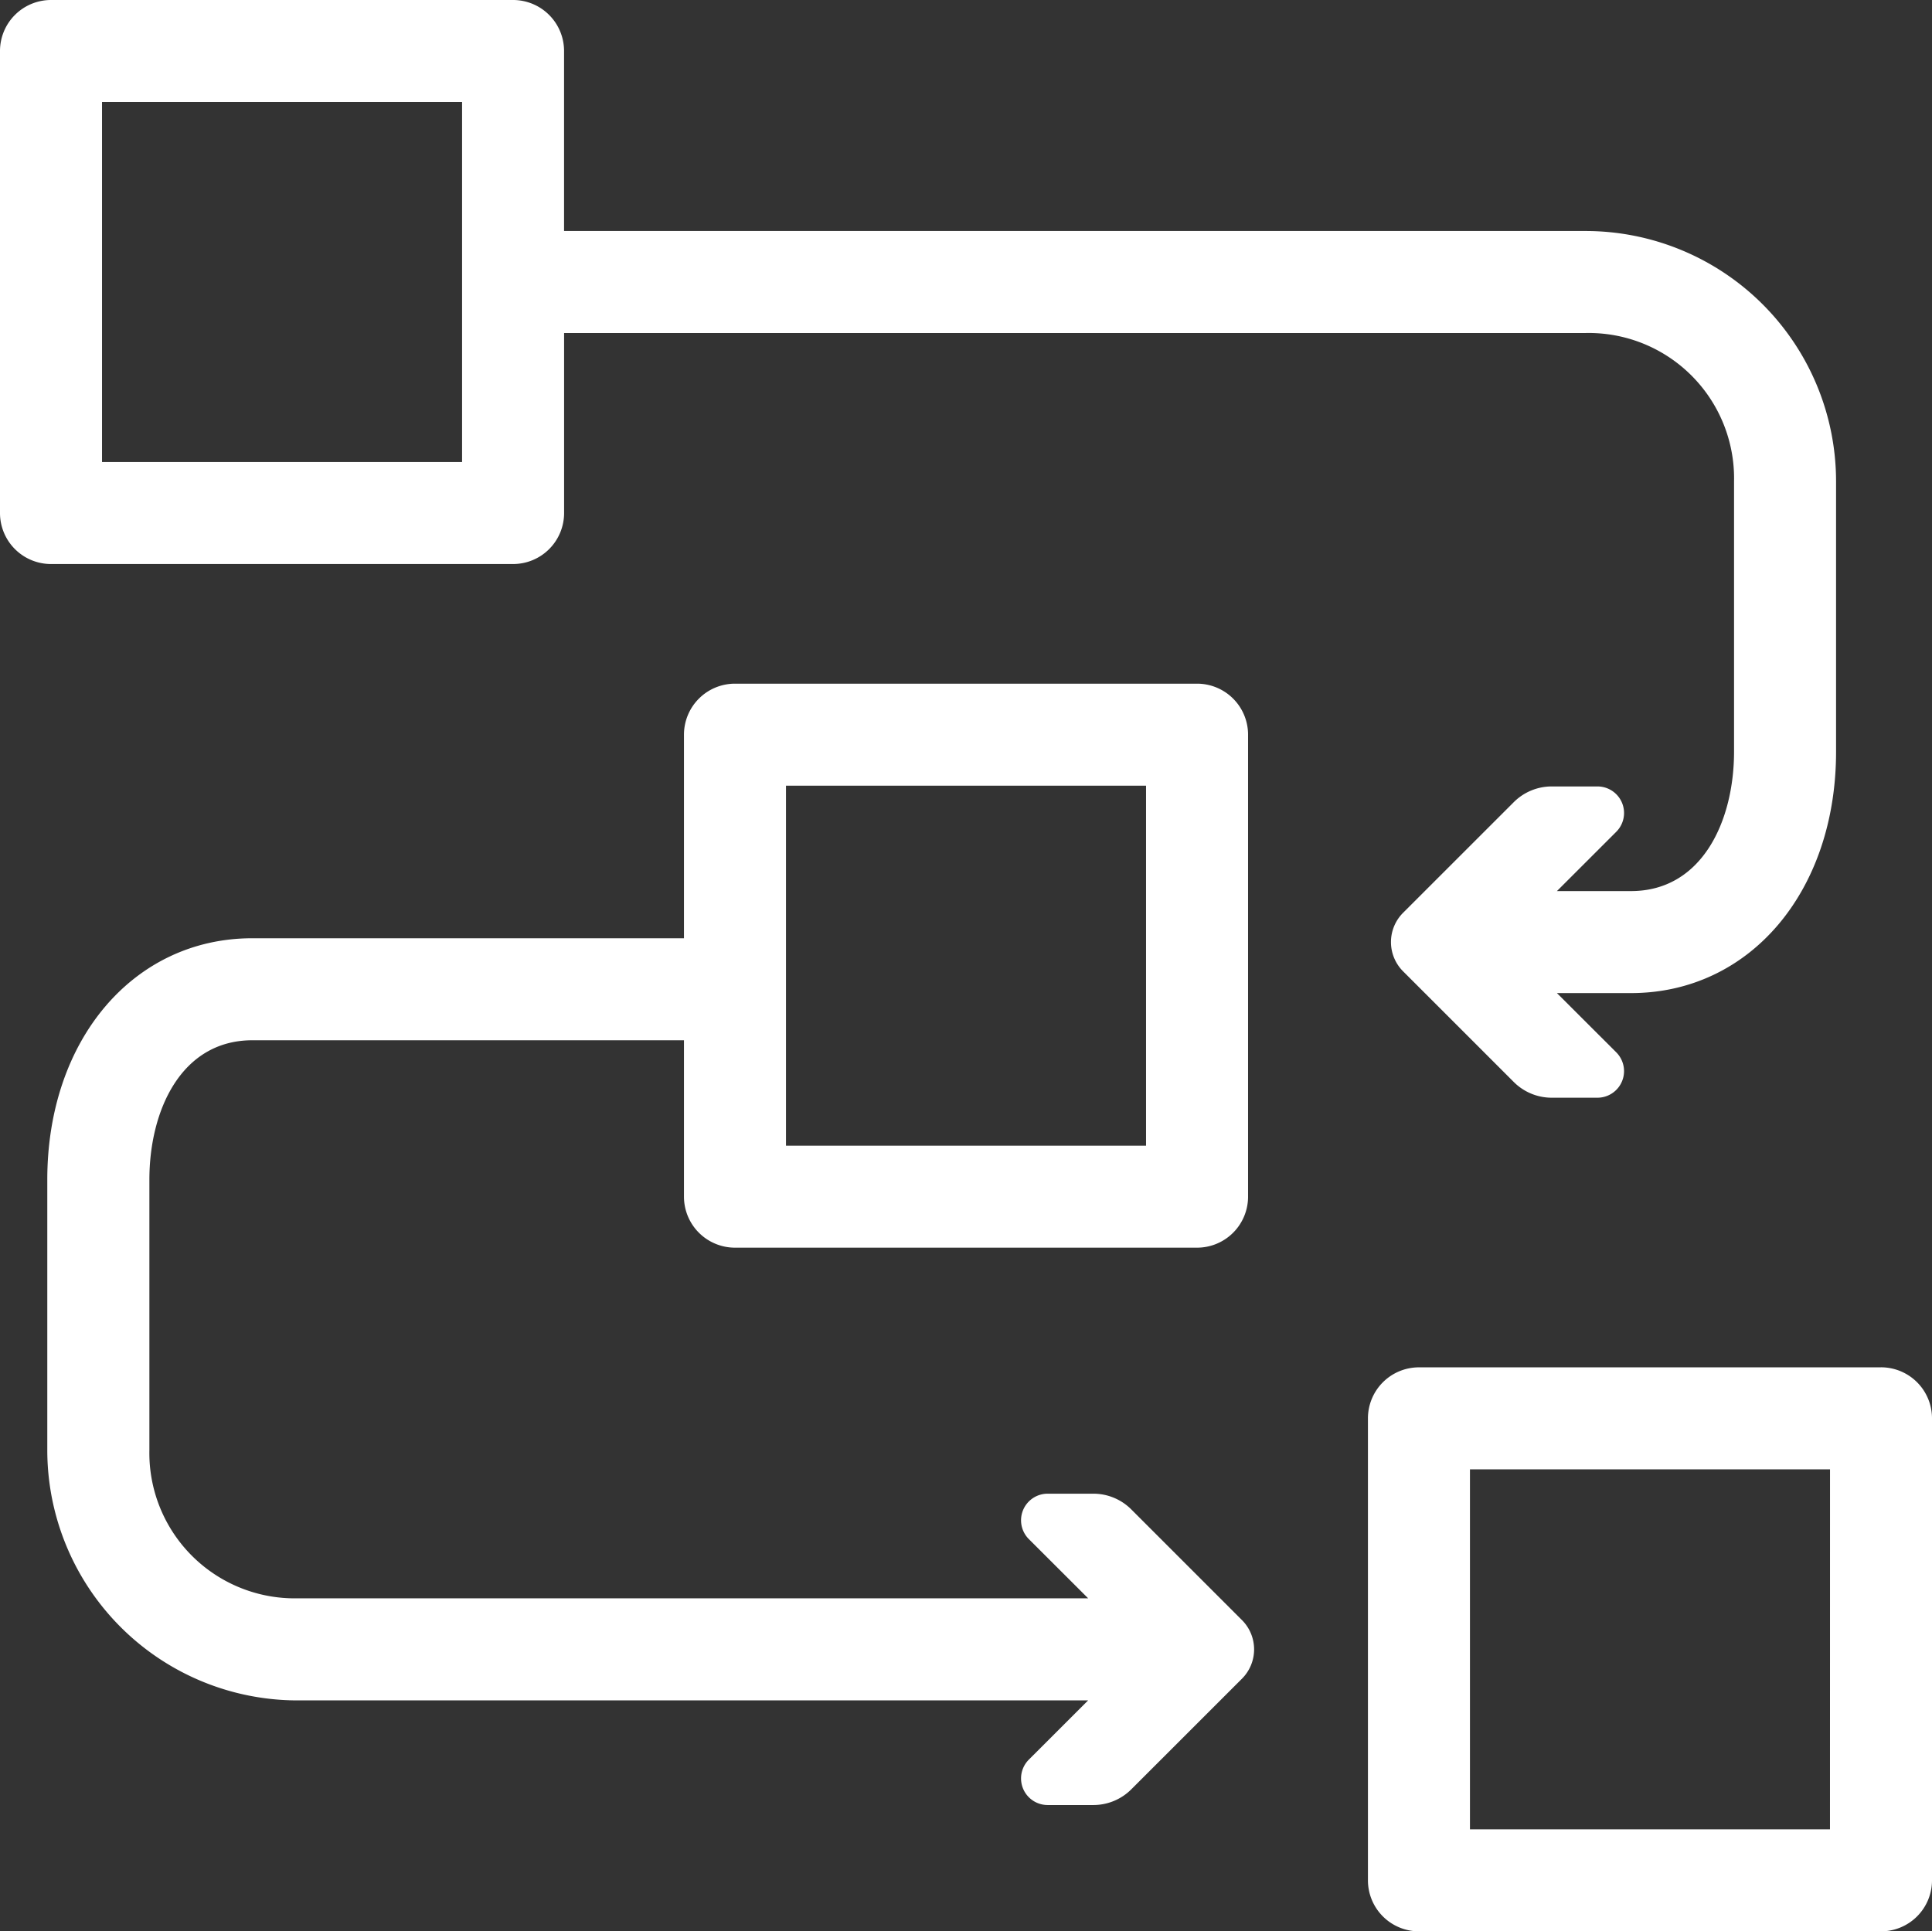
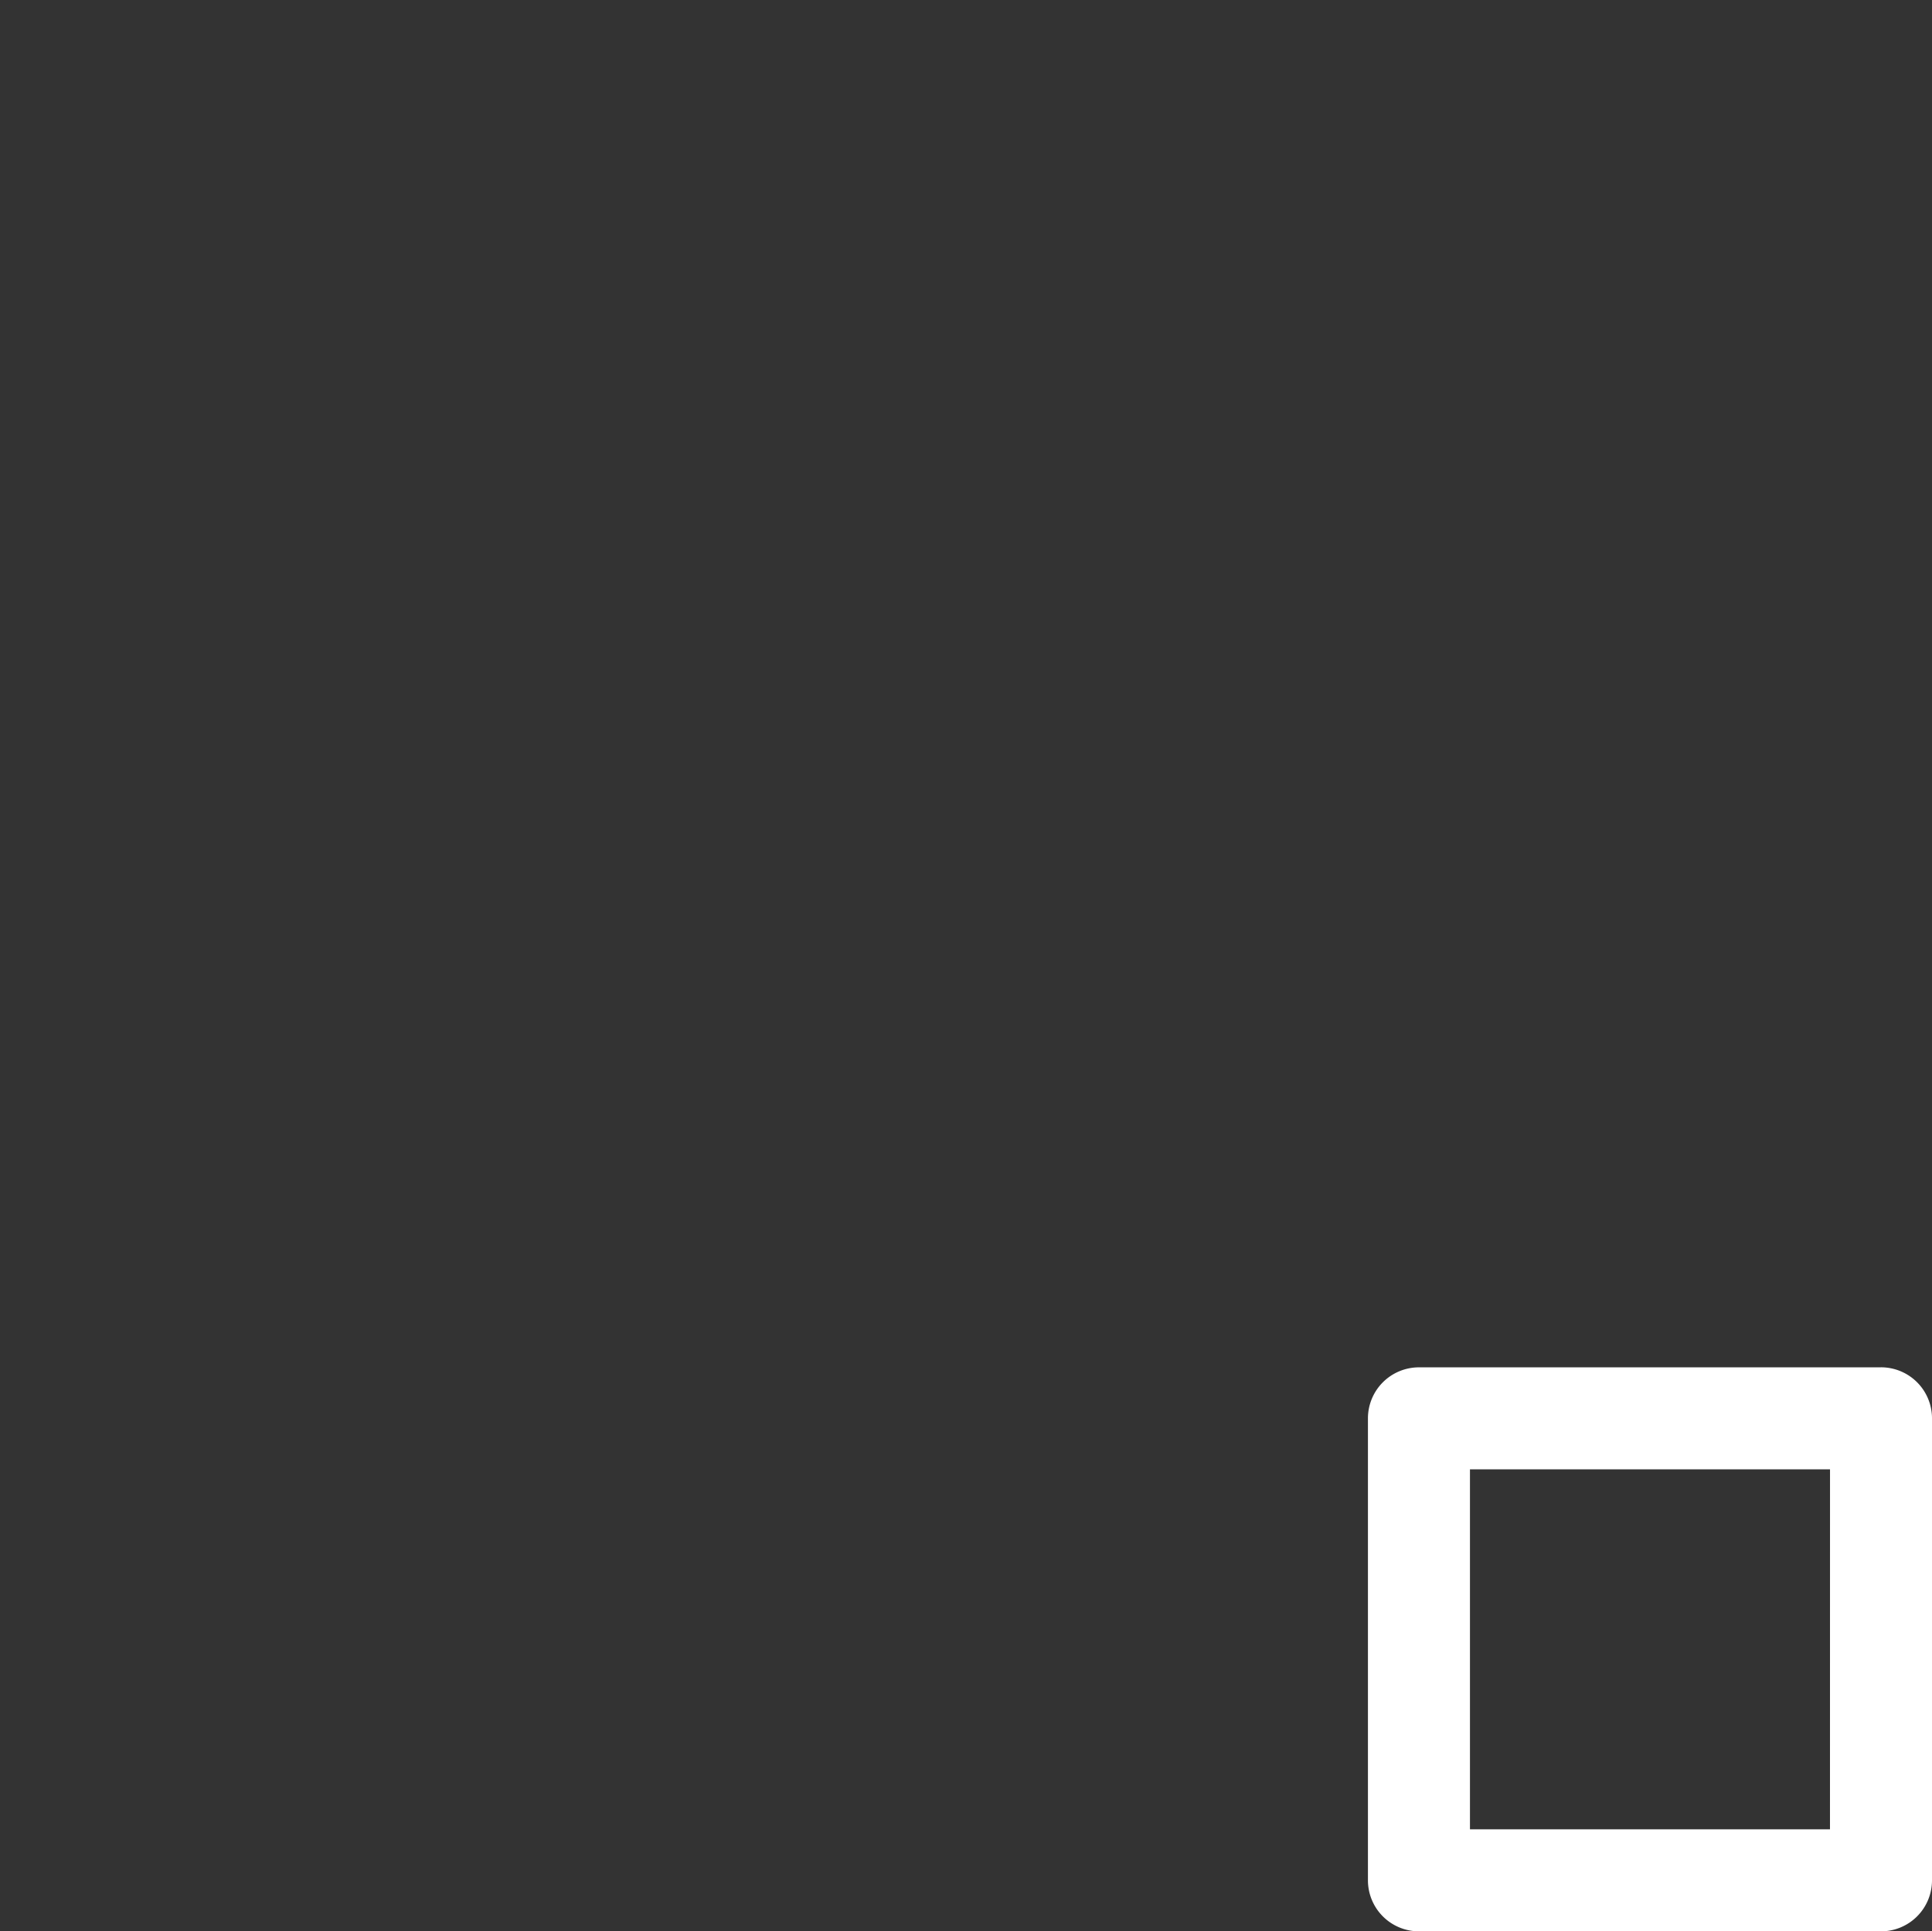
<svg xmlns="http://www.w3.org/2000/svg" width="53.025" height="53.013" viewBox="0 0 53.025 53.013">
  <rect x="0" y="0" width="53.025" height="53.013" fill="#333333" stroke="none" />
  <defs>
    <clipPath id="a">
      <rect width="53.025" height="53.013" transform="translate(0 0)" fill="#fff" />
    </clipPath>
  </defs>
  <g transform="translate(0 0)" clip-path="url(#a)">
-     <path d="M14.082,15.482a1.4,1.4,0,0,0,1.4-1.4V9.141H43.518a3.99,3.99,0,0,1,4.074,4.074v7.417c0,1.9-.875,3.827-2.828,3.827H42.731l1.628-1.627a.729.729,0,0,0-.516-1.245H42.588a1.471,1.471,0,0,0-1.041.431l-3.038,3.037a1.136,1.136,0,0,0,0,1.607L41.547,29.7a1.471,1.471,0,0,0,1.041.431h1.255a.73.73,0,0,0,.516-1.246l-1.628-1.626h2.033c3.261,0,5.628-2.788,5.628-6.627V13.215a6.875,6.875,0,0,0-6.874-6.874H15.481V1.4a1.4,1.4,0,0,0-1.4-1.4H1.4A1.4,1.4,0,0,0,0,1.4V14.082a1.4,1.4,0,0,0,1.4,1.4ZM2.8,2.8h9.882v9.882H2.8Z" fill="#fff" />
    <path d="M51.625,37.532H38.944a1.4,1.4,0,0,0-1.4,1.4V51.613a1.4,1.4,0,0,0,1.4,1.4H51.625a1.4,1.4,0,0,0,1.4-1.4V38.931a1.4,1.4,0,0,0-1.4-1.4m-1.4,12.681H40.344V40.331h9.882Z" fill="#fff" />
-     <path d="M28.237,42.246l1.628,1.626H8.172A3.99,3.99,0,0,1,4.1,39.8V32.382c0-1.906.874-3.828,2.827-3.828H18.772v4.293a1.4,1.4,0,0,0,1.4,1.4H32.854a1.4,1.4,0,0,0,1.4-1.4V20.166a1.4,1.4,0,0,0-1.4-1.4H20.172a1.4,1.4,0,0,0-1.4,1.4v5.588H6.925c-3.26,0-5.627,2.787-5.627,6.628V39.8a6.873,6.873,0,0,0,6.874,6.874H29.864L28.237,48.3a.73.73,0,0,0,.516,1.246h1.255a1.471,1.471,0,0,0,1.041-.431l3.038-3.037a1.138,1.138,0,0,0,0-1.608l-3.037-3.037A1.471,1.471,0,0,0,30.008,41H28.753a.73.73,0,0,0-.516,1.246m-6.665-20.68h9.882v9.882H21.572Z" fill="#fff" />
  </g>
</svg>